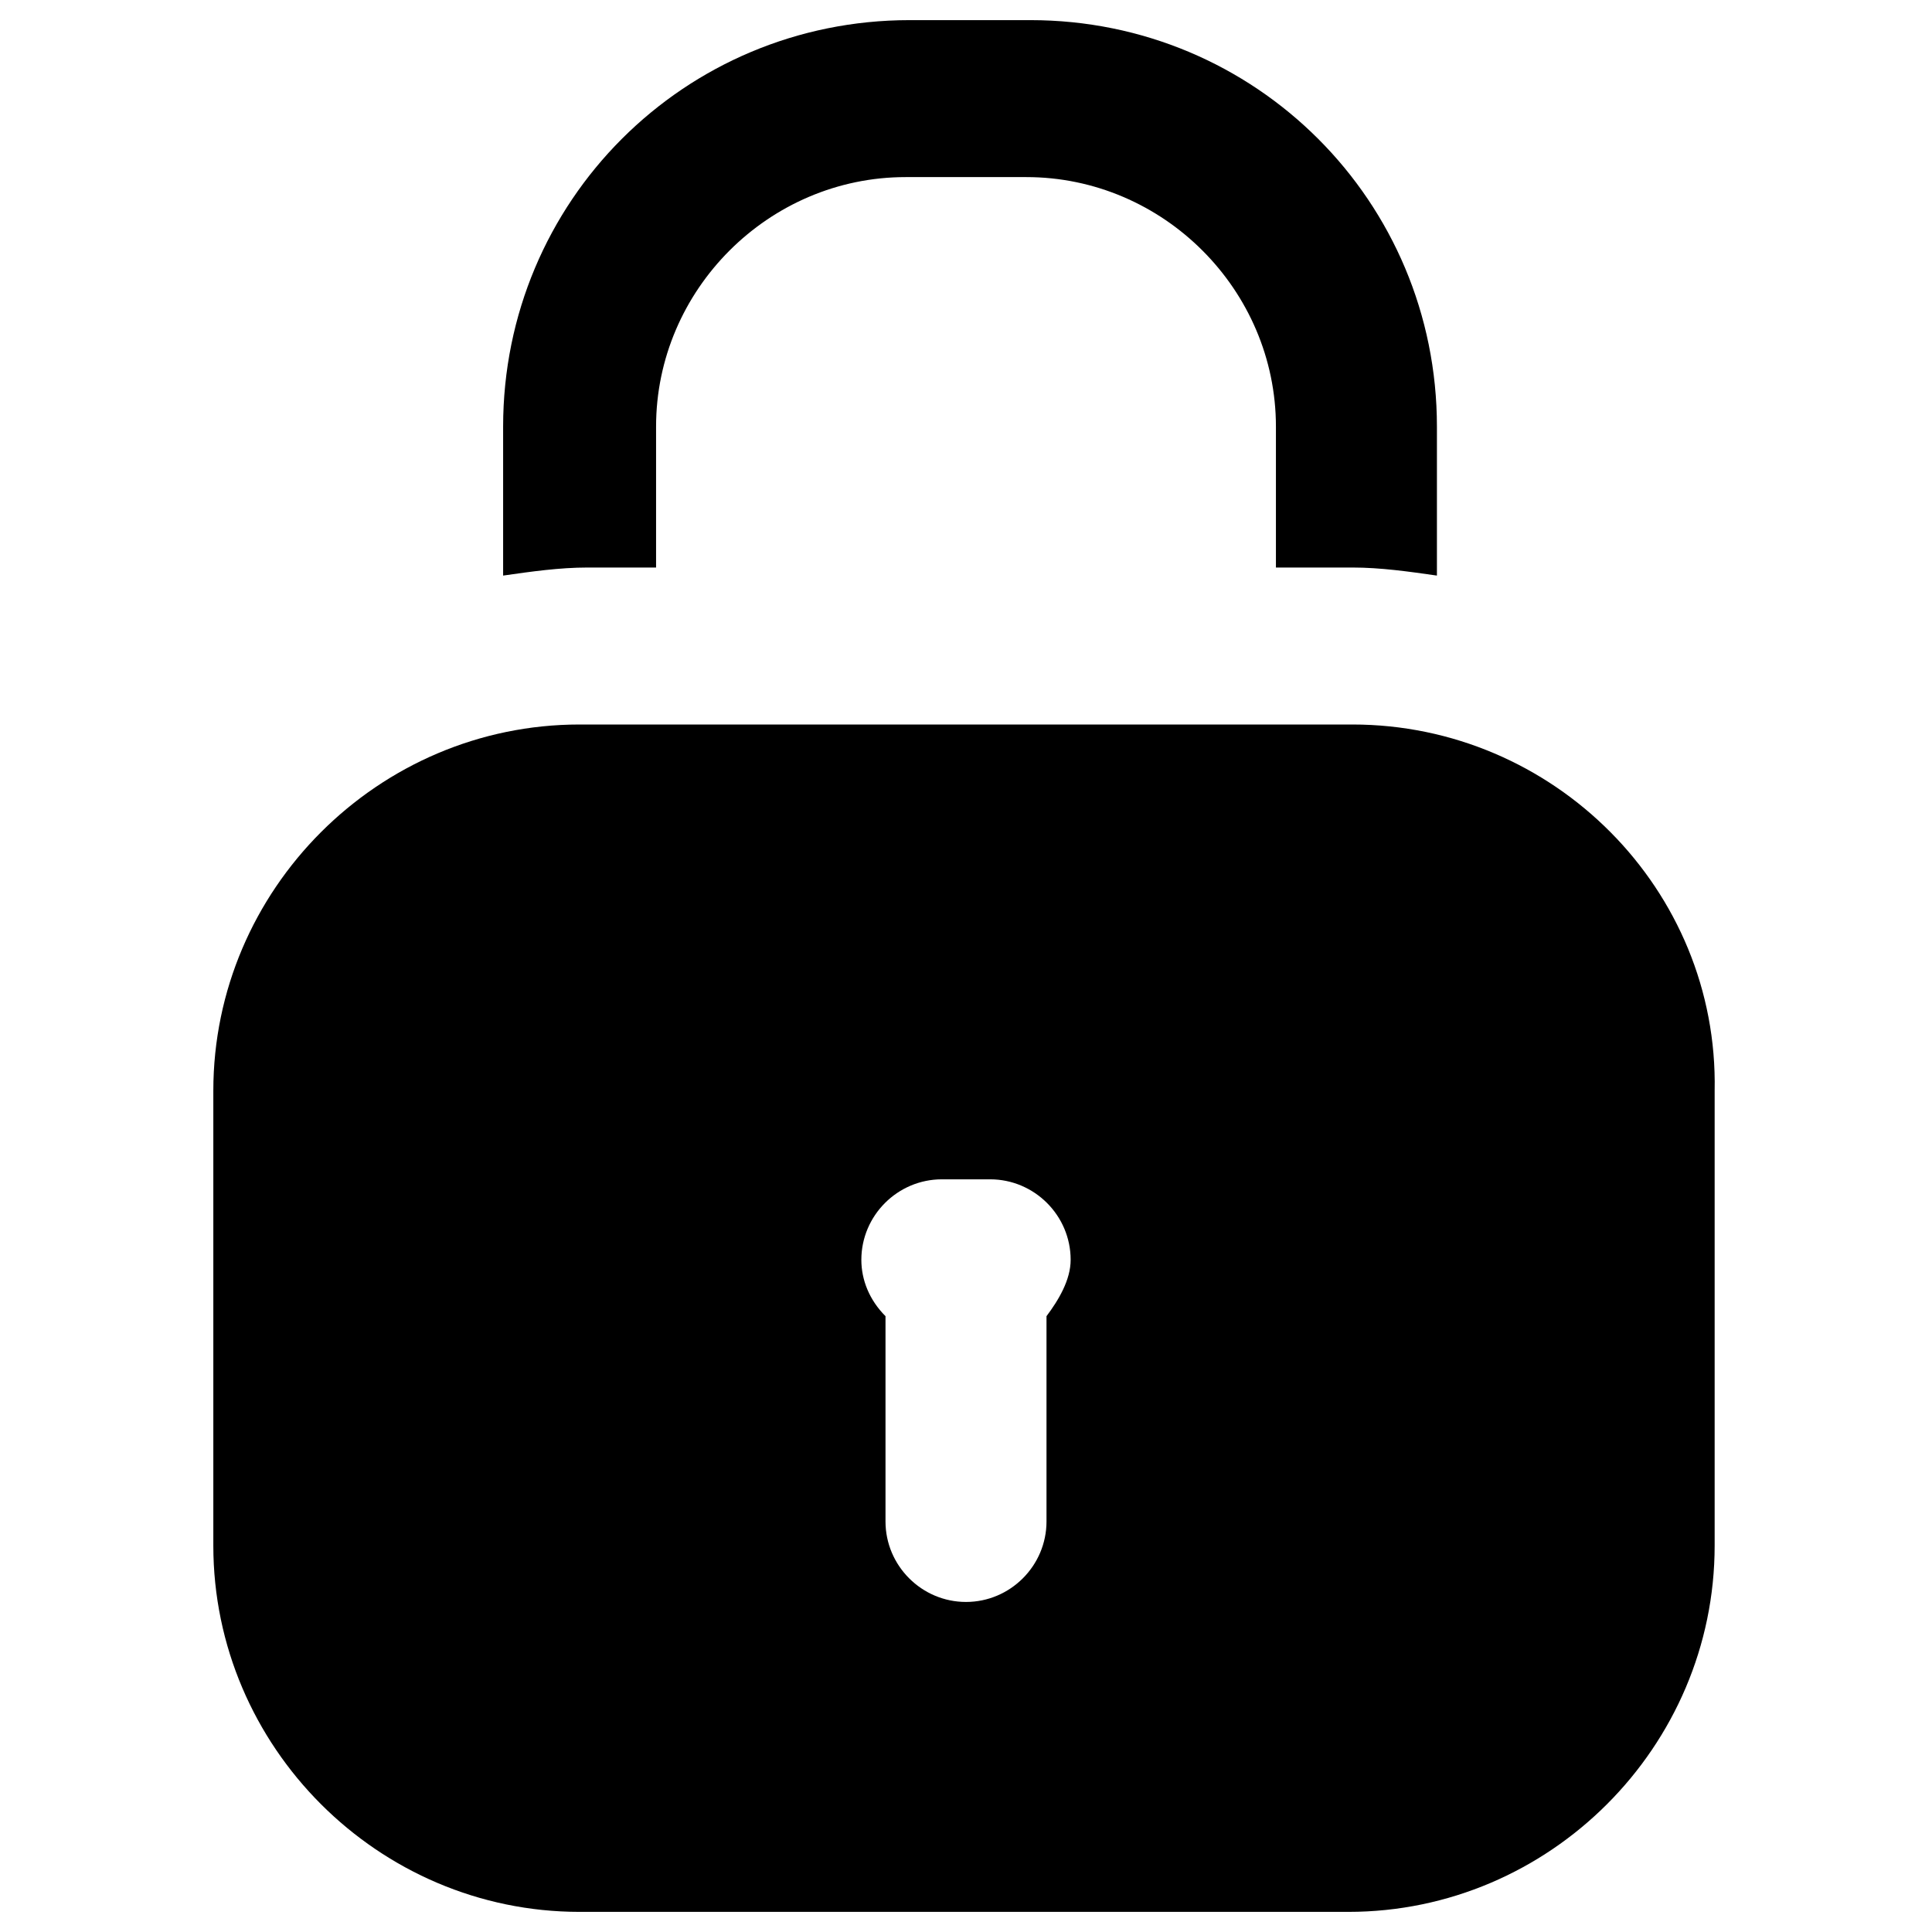
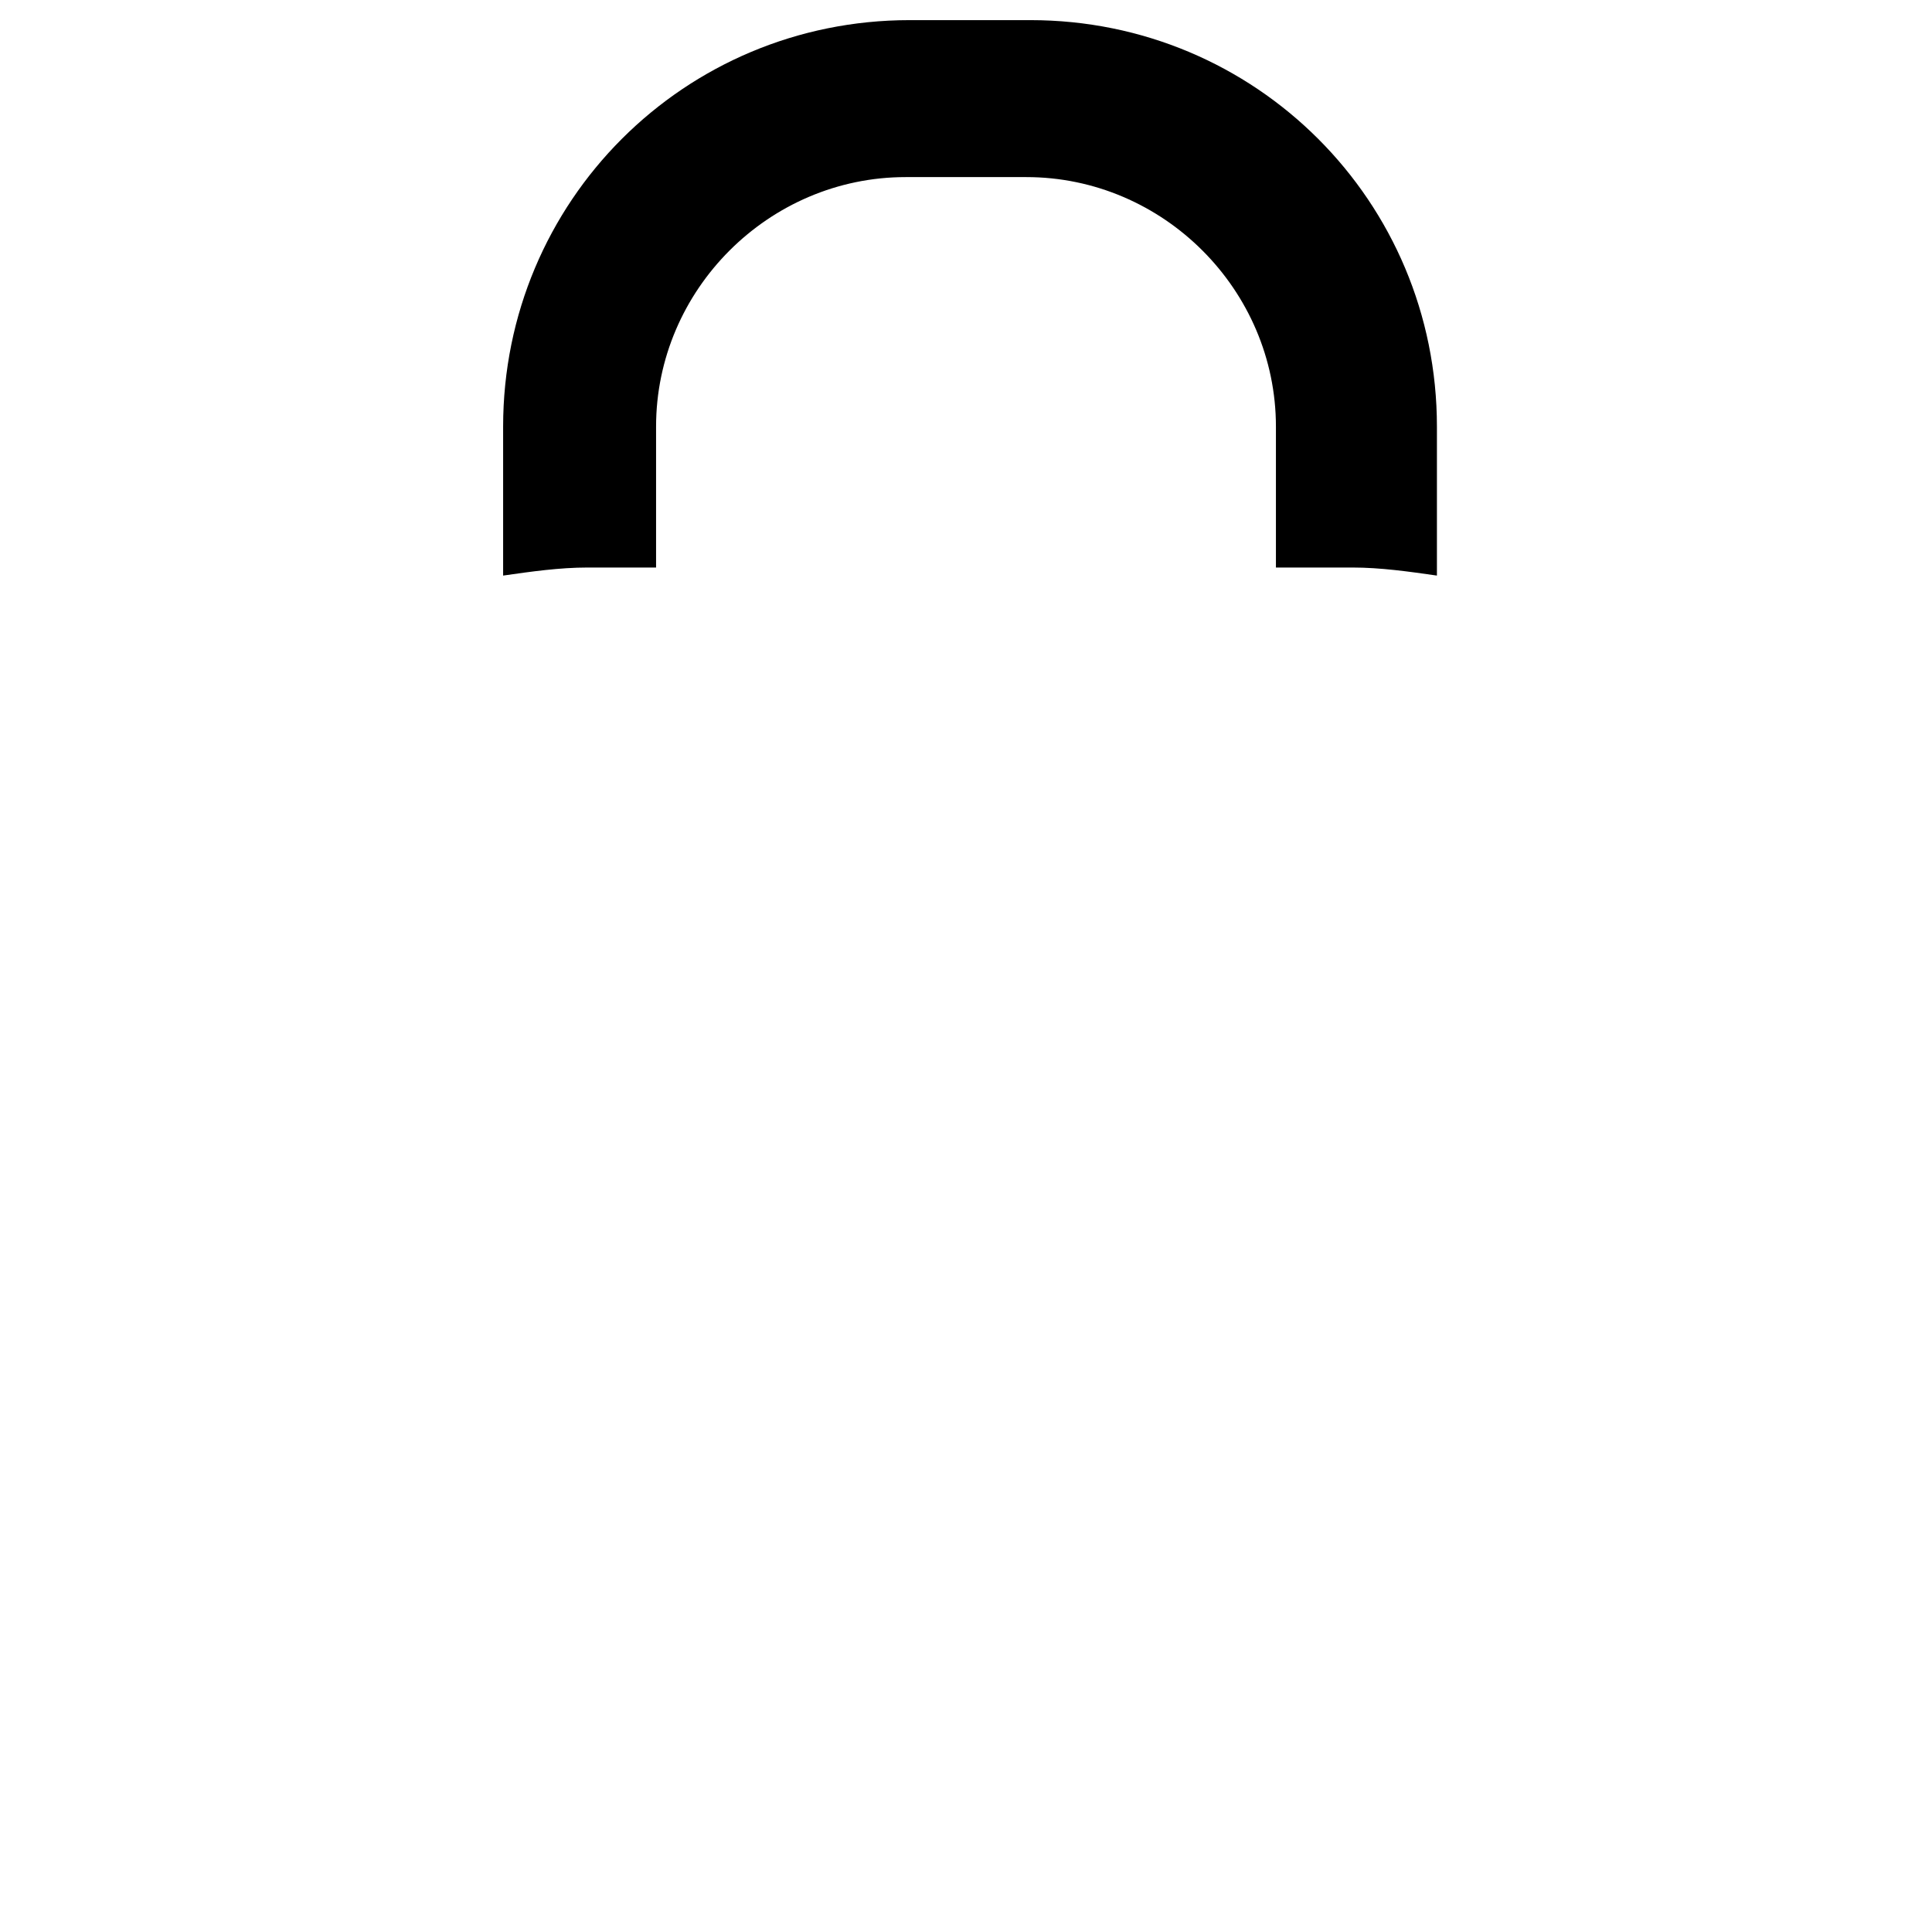
<svg xmlns="http://www.w3.org/2000/svg" version="1.1" id="Layer_1" x="0px" y="0px" viewBox="0 0 48 48" enable-background="new 0 0 48 48" xml:space="preserve">
  <g>
-     <path d="M33.6,18H14.4c-5,0-9.1,4.1-9.1,9.1v11.3c0,5,4.1,9.1,9.1,9.1h19.1c5,0,9.1-4.1,9.1-9.1V27.1C42.7,22.1,38.6,18,33.6,18z    M26,32.7v5.1c0,1.1-0.9,2-2,2s-2-0.9-2-2v-5.1c-0.4-0.4-0.6-0.9-0.6-1.4c0-1.1,0.9-2,2-2h1.2c1.1,0,2,0.9,2,2   C26.6,31.8,26.3,32.3,26,32.7z" />
    <path d="M16.3,14.1v-3.5c0-3.4,2.8-6.2,6.2-6.2h3c3.4,0,6.2,2.8,6.2,6.2v3.5h1.9c0.7,0,1.4,0.1,2.1,0.2v-3.7   c0-5.6-4.5-10.1-10.1-10.1h-3c-5.6,0-10.1,4.5-10.1,10.1v3.7c0.7-0.1,1.4-0.2,2.1-0.2H16.3z" />
  </g>
</svg>